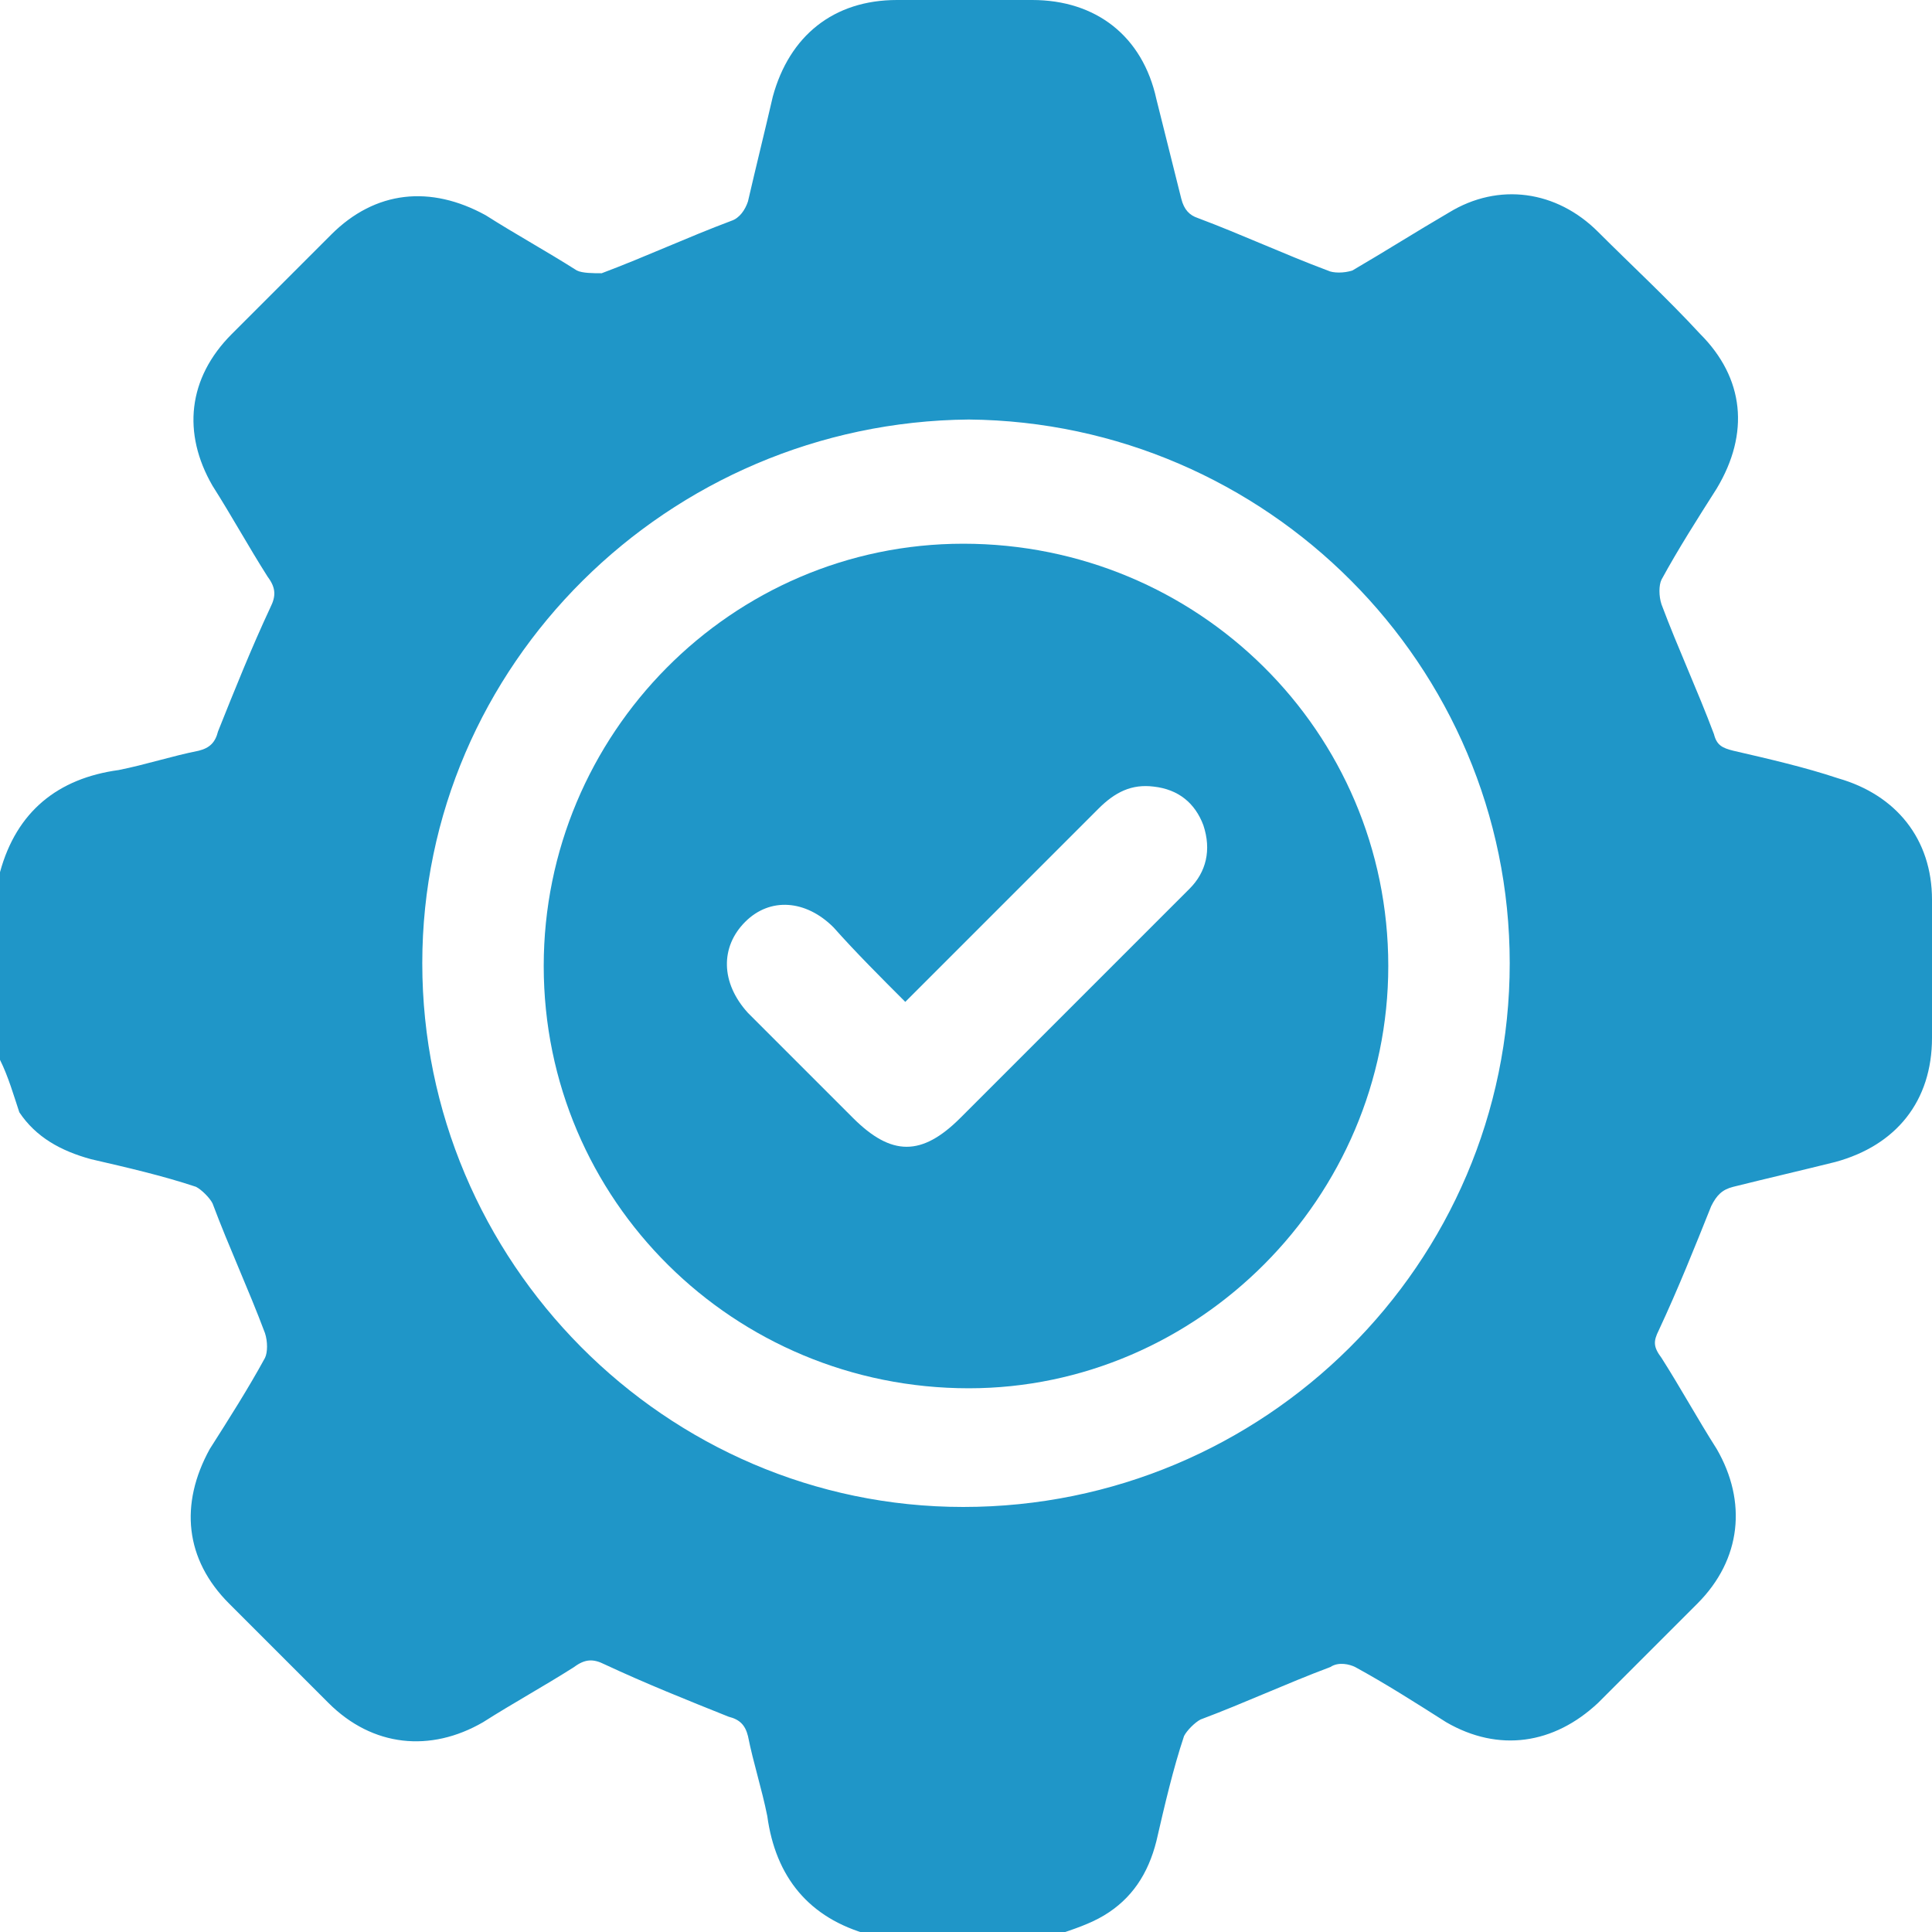
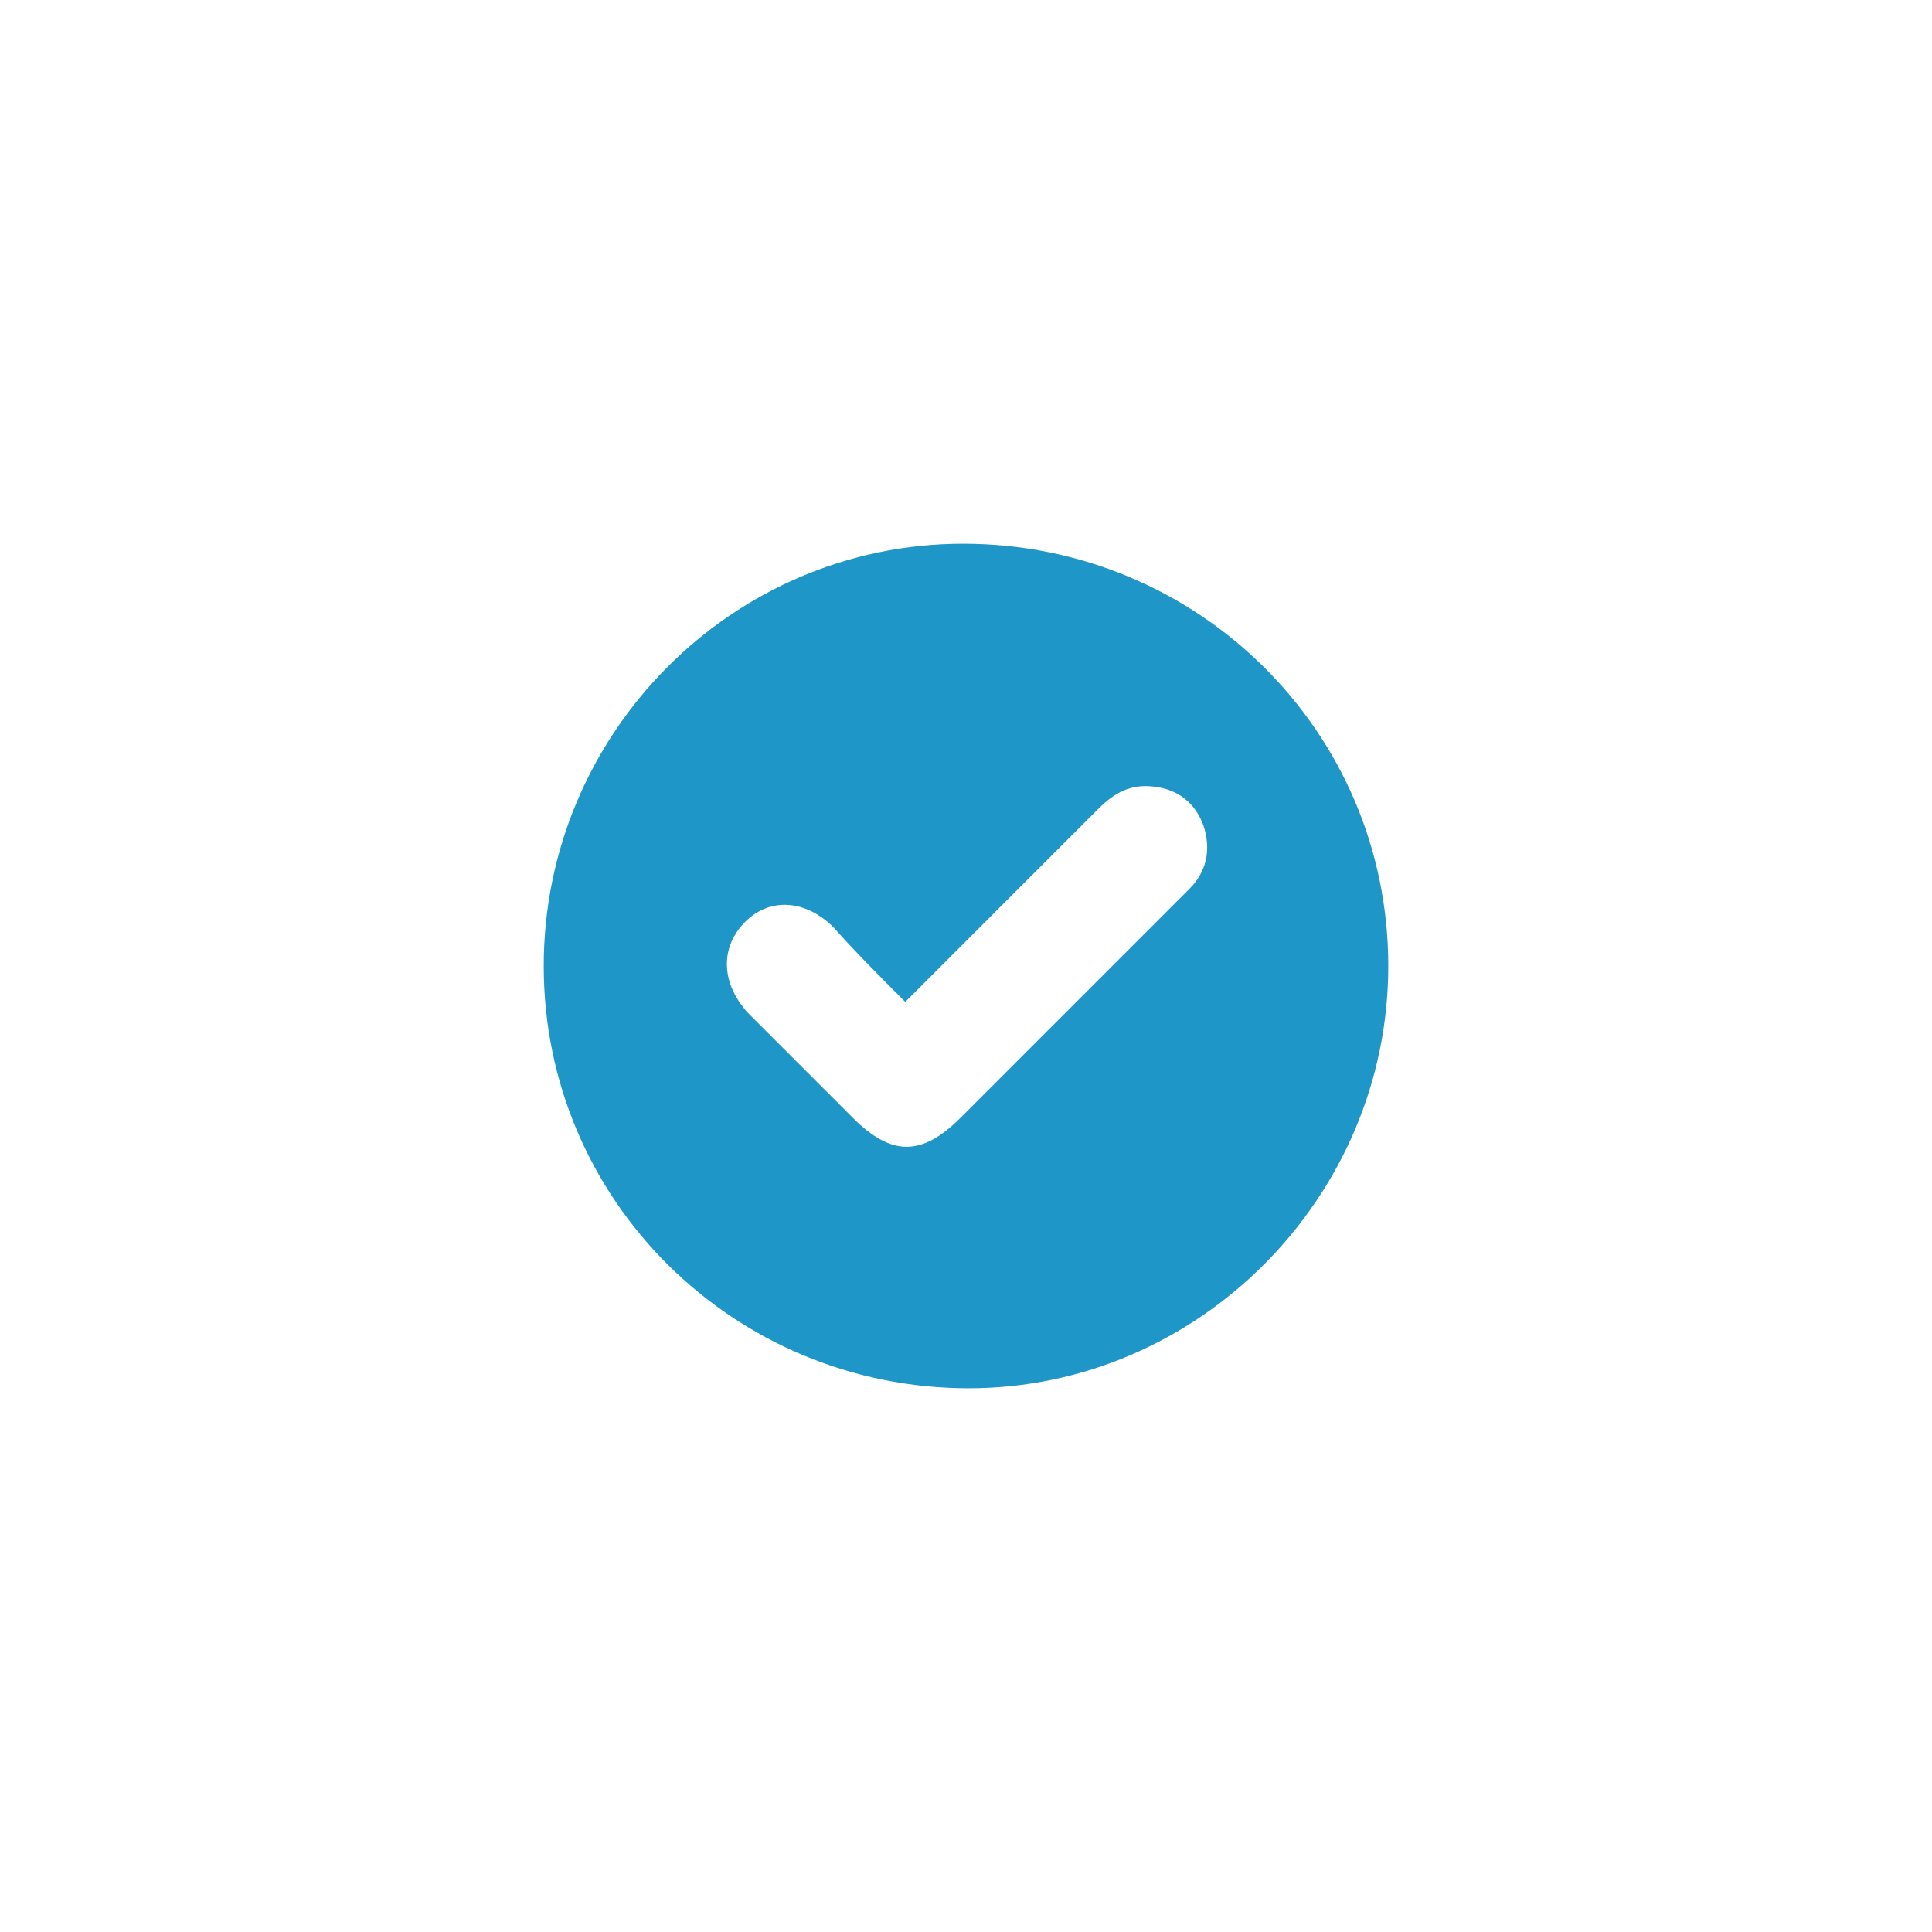
<svg xmlns="http://www.w3.org/2000/svg" version="1.1" id="Layer_1" x="0px" y="0px" width="70px" height="70px" viewBox="0 0 70 70" style="enable-background:new 0 0 70 70;" xml:space="preserve">
  <style type="text/css">
	.st0{fill:#1F96C8;}
</style>
  <g>
-     <path class="st0" d="M0,38.4c0-2.3,0-4.6,0-6.8c0.6-2.2,2.1-3.4,4.3-3.7c1-0.2,1.9-0.5,2.9-0.7c0.4-0.1,0.6-0.3,0.7-0.7   c0.6-1.5,1.2-3,1.9-4.5c0.2-0.4,0.2-0.7-0.1-1.1c-0.7-1.1-1.3-2.2-2-3.3c-1.1-1.9-0.9-3.9,0.7-5.5c1.2-1.2,2.4-2.4,3.6-3.6   c1.6-1.6,3.6-1.8,5.6-0.7c1.1,0.7,2.2,1.3,3.3,2c0.2,0.1,0.6,0.1,0.9,0.1c1.6-0.6,3.1-1.3,4.7-1.9c0.3-0.1,0.5-0.4,0.6-0.7   C27.4,6,27.7,4.8,28,3.5C28.6,1.3,30.2,0,32.5,0c1.6,0,3.3,0,4.9,0c2.3,0,4,1.3,4.5,3.6c0.3,1.2,0.6,2.4,0.9,3.6   c0.1,0.4,0.3,0.6,0.6,0.7c1.6,0.6,3.1,1.3,4.7,1.9c0.2,0.1,0.6,0.1,0.9,0c1.2-0.7,2.3-1.4,3.5-2.1c1.8-1.1,3.9-0.8,5.4,0.7   c1.2,1.2,2.5,2.4,3.7,3.7c1.6,1.6,1.8,3.6,0.6,5.6c-0.7,1.1-1.4,2.2-2,3.3c-0.1,0.2-0.1,0.6,0,0.9c0.6,1.6,1.3,3.1,1.9,4.7   c0.1,0.4,0.3,0.5,0.7,0.6c1.3,0.3,2.6,0.6,3.8,1c2.1,0.6,3.4,2.2,3.4,4.4c0,1.7,0,3.3,0,5c0,2.3-1.3,3.9-3.5,4.5   c-1.2,0.3-2.5,0.6-3.7,0.9c-0.4,0.1-0.6,0.3-0.8,0.7c-0.6,1.5-1.2,3-1.9,4.5c-0.2,0.4-0.2,0.6,0.1,1c0.7,1.1,1.3,2.2,2,3.3   c1.1,1.9,0.9,4-0.7,5.6c-1.2,1.2-2.4,2.4-3.6,3.6c-1.6,1.5-3.6,1.8-5.5,0.7c-1.1-0.7-2.2-1.4-3.3-2c-0.2-0.1-0.6-0.2-0.9,0   c-1.6,0.6-3.1,1.3-4.7,1.9c-0.2,0.1-0.5,0.4-0.6,0.6c-0.4,1.2-0.7,2.5-1,3.8c-0.3,1.2-0.9,2.1-1.9,2.7c-0.5,0.3-1.1,0.5-1.7,0.7   c-2.3,0-4.6,0-6.8,0c-2.2-0.6-3.4-2.1-3.7-4.3c-0.2-1-0.5-1.9-0.7-2.9c-0.1-0.4-0.3-0.6-0.7-0.7c-1.5-0.6-3-1.2-4.5-1.9   c-0.4-0.2-0.7-0.2-1.1,0.1c-1.1,0.7-2.2,1.3-3.3,2c-1.9,1.1-4,0.9-5.6-0.7c-1.2-1.2-2.4-2.4-3.6-3.6c-1.6-1.6-1.8-3.6-0.7-5.6   c0.7-1.1,1.4-2.2,2-3.3c0.1-0.2,0.1-0.6,0-0.9c-0.6-1.6-1.3-3.1-1.9-4.7c-0.1-0.2-0.4-0.5-0.6-0.6c-1.2-0.4-2.5-0.7-3.8-1   c-1.1-0.3-2-0.8-2.6-1.7C0.5,39.7,0.3,39,0,38.4z M15.3,34.9c0,10.8,8.8,19.7,19.6,19.7c10.9,0,19.8-8.8,19.8-19.7   c0-10.8-8.8-19.6-19.6-19.7C24.2,15.3,15.3,24.1,15.3,34.9z" />
    <path class="st0" d="M19.7,35c0-8.4,6.8-15.3,15.2-15.3c8.5,0,15.4,6.8,15.4,15.3c0,8.4-6.9,15.3-15.2,15.3   C26.6,50.3,19.7,43.5,19.7,35z M32.8,36.3c-0.9-0.9-1.8-1.8-2.6-2.7c-1-1-2.3-1.1-3.2-0.2c-0.9,0.9-0.9,2.2,0.1,3.3   c1.3,1.3,2.5,2.5,3.8,3.8c1.4,1.4,2.5,1.4,3.9,0c2-2,4-4,5.9-5.9c0.8-0.8,1.6-1.6,2.4-2.4c0.6-0.6,0.8-1.4,0.5-2.3   c-0.3-0.8-0.9-1.3-1.8-1.4c-0.8-0.1-1.4,0.2-2,0.8C37.5,31.6,35.2,33.9,32.8,36.3z" />
  </g>
</svg>